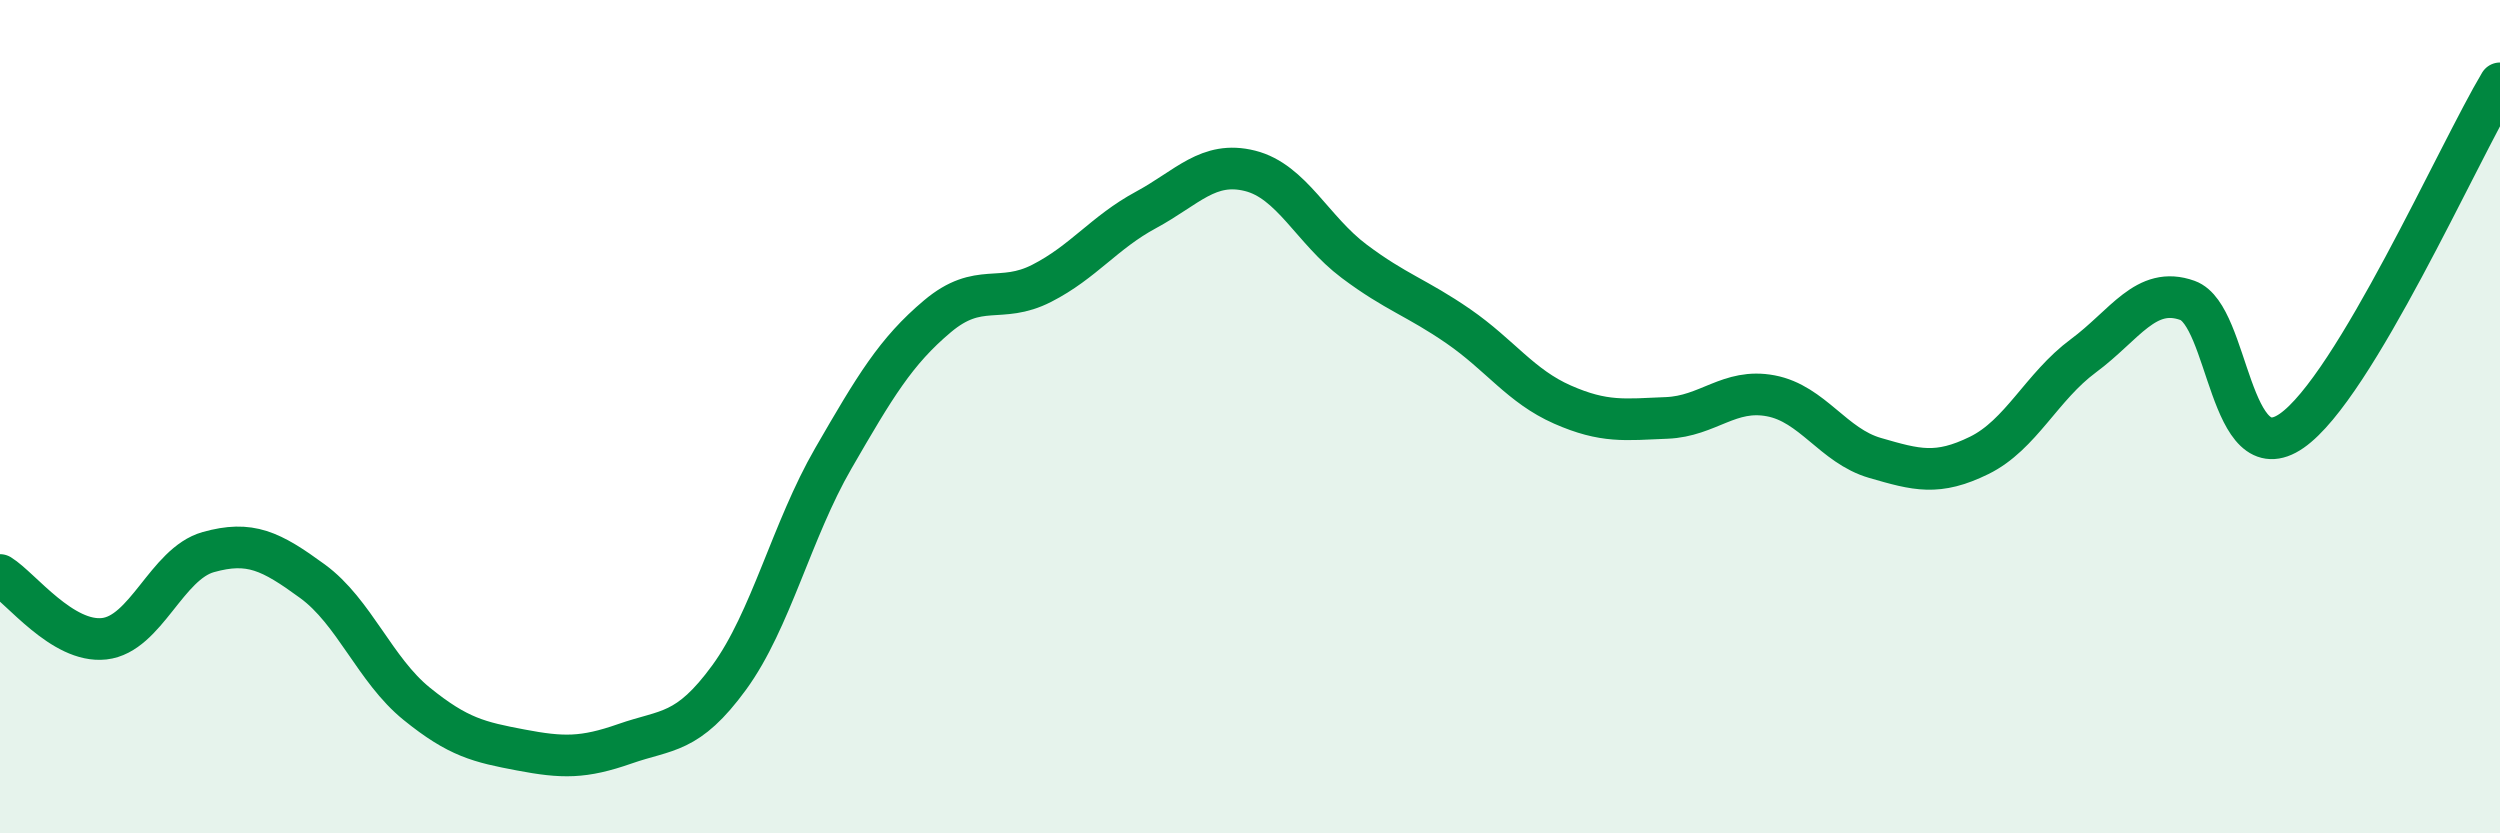
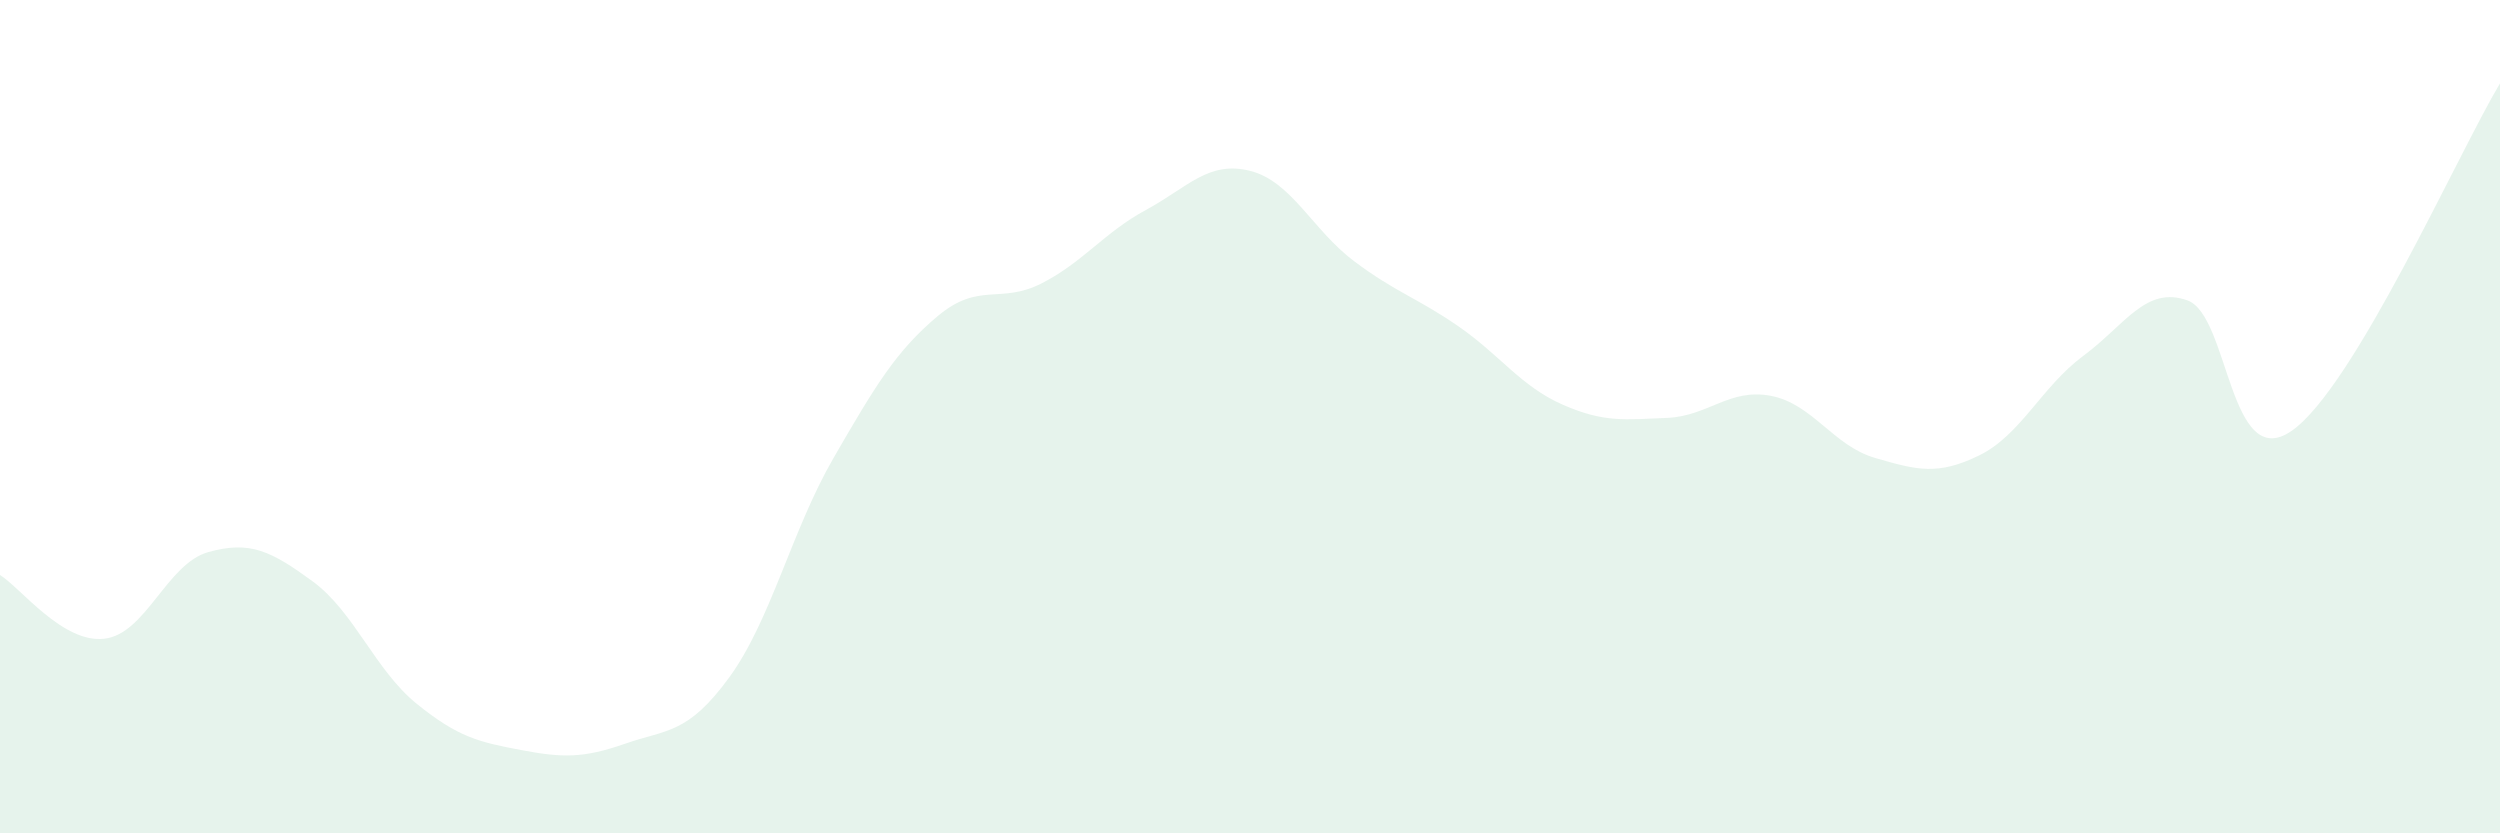
<svg xmlns="http://www.w3.org/2000/svg" width="60" height="20" viewBox="0 0 60 20">
  <path d="M 0,13.8 C 0.5,14.11 1.5,15.44 2.5,15.33 C 3.5,15.22 4,13.53 5,13.25 C 6,12.97 6.5,13.22 7.5,13.95 C 8.5,14.68 9,16.08 10,16.89 C 11,17.7 11.5,17.81 12.5,18 C 13.5,18.19 14,18.2 15,17.85 C 16,17.5 16.5,17.63 17.5,16.26 C 18.5,14.89 19,12.73 20,11 C 21,9.27 21.5,8.43 22.5,7.59 C 23.5,6.75 24,7.31 25,6.8 C 26,6.29 26.5,5.58 27.5,5.04 C 28.5,4.5 29,3.85 30,4.1 C 31,4.35 31.5,5.52 32.5,6.27 C 33.5,7.02 34,7.14 35,7.83 C 36,8.52 36.5,9.27 37.5,9.71 C 38.5,10.15 39,10.07 40,10.03 C 41,9.99 41.5,9.31 42.5,9.5 C 43.5,9.69 44,10.7 45,10.99 C 46,11.28 46.5,11.42 47.5,10.93 C 48.5,10.44 49,9.28 50,8.54 C 51,7.8 51.5,6.85 52.5,7.21 C 53.5,7.57 53.5,11.38 55,10.34 C 56.5,9.3 59,3.67 60,2L60 20L0 20Z" fill="#008740" opacity="0.1" stroke-linecap="round" stroke-linejoin="round" />
-   <path d="M 0,13.8 C 0.5,14.11 1.5,15.44 2.5,15.33 C 3.5,15.22 4,13.53 5,13.25 C 6,12.97 6.5,13.22 7.5,13.95 C 8.5,14.68 9,16.08 10,16.89 C 11,17.7 11.5,17.81 12.5,18 C 13.5,18.19 14,18.2 15,17.85 C 16,17.5 16.5,17.63 17.5,16.26 C 18.5,14.89 19,12.73 20,11 C 21,9.27 21.5,8.43 22.5,7.59 C 23.5,6.75 24,7.31 25,6.8 C 26,6.29 26.5,5.58 27.5,5.04 C 28.5,4.5 29,3.85 30,4.1 C 31,4.35 31.5,5.52 32.5,6.27 C 33.5,7.02 34,7.14 35,7.83 C 36,8.52 36.5,9.27 37.5,9.71 C 38.5,10.15 39,10.07 40,10.03 C 41,9.99 41.5,9.31 42.5,9.5 C 43.5,9.69 44,10.7 45,10.99 C 46,11.28 46.5,11.42 47.5,10.93 C 48.5,10.44 49,9.28 50,8.54 C 51,7.8 51.5,6.85 52.5,7.21 C 53.5,7.57 53.5,11.38 55,10.34 C 56.5,9.3 59,3.67 60,2" stroke="#008740" stroke-width="1" fill="none" stroke-linecap="round" stroke-linejoin="round" />
</svg>